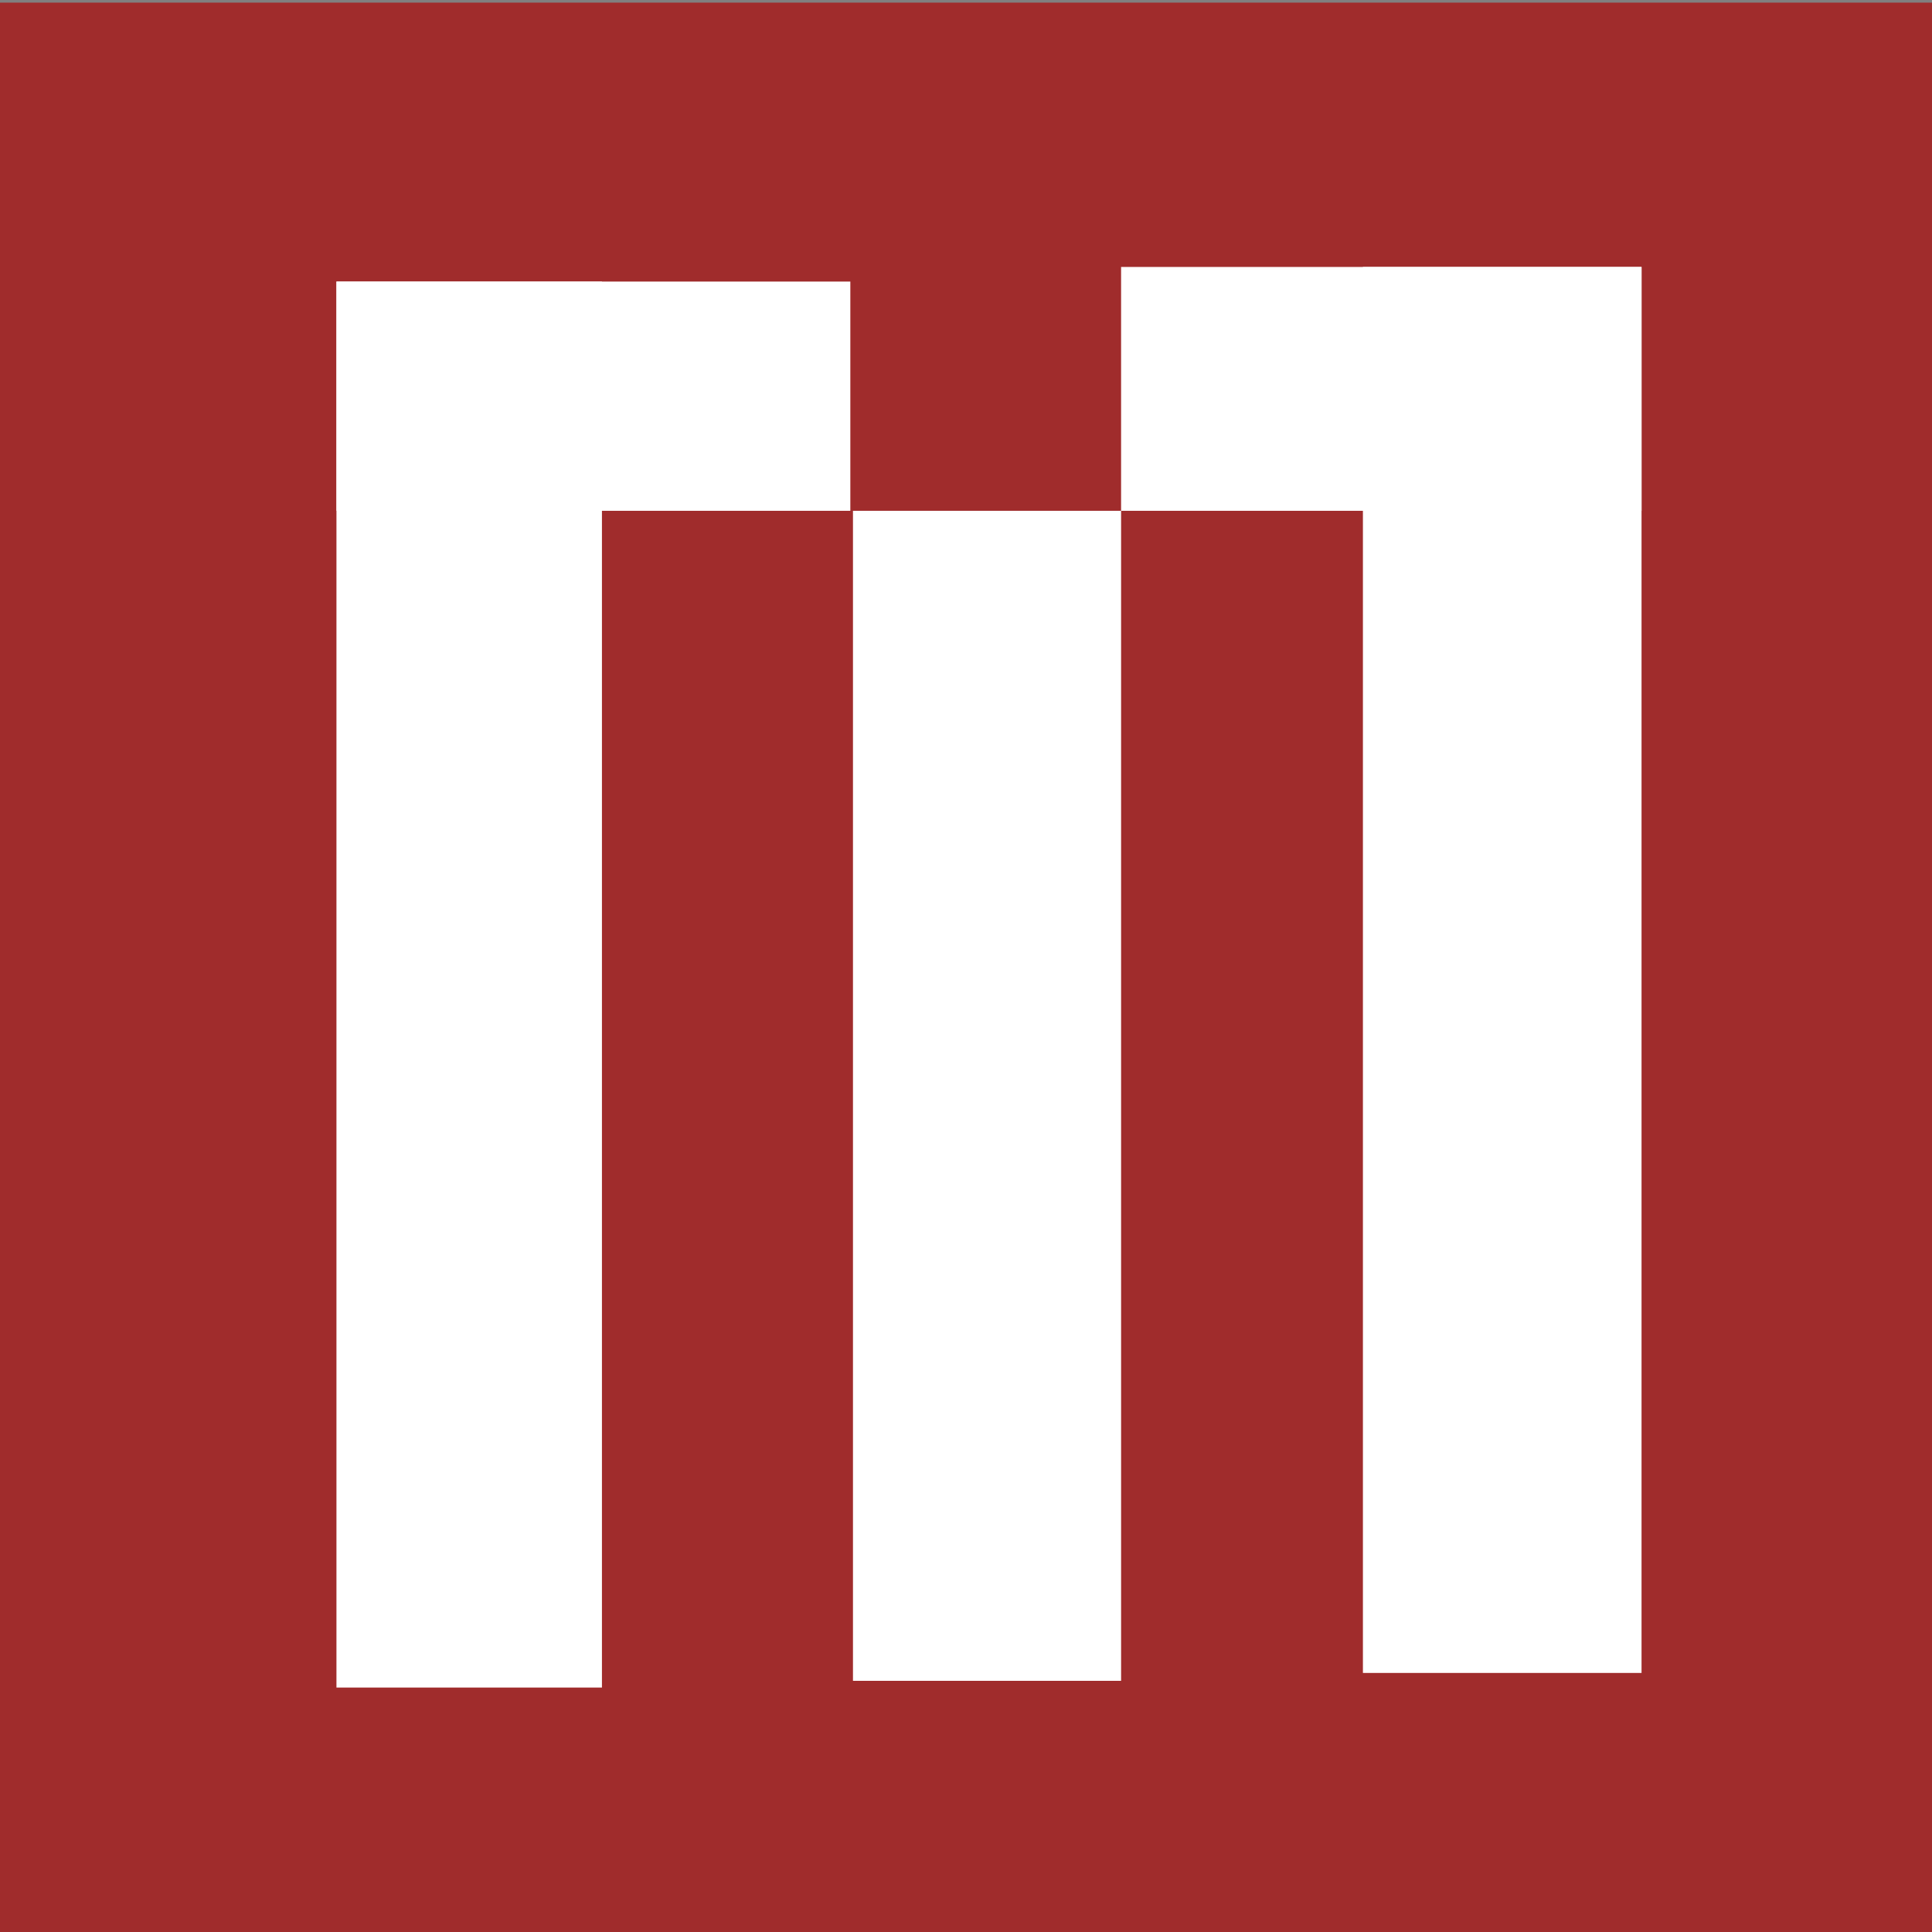
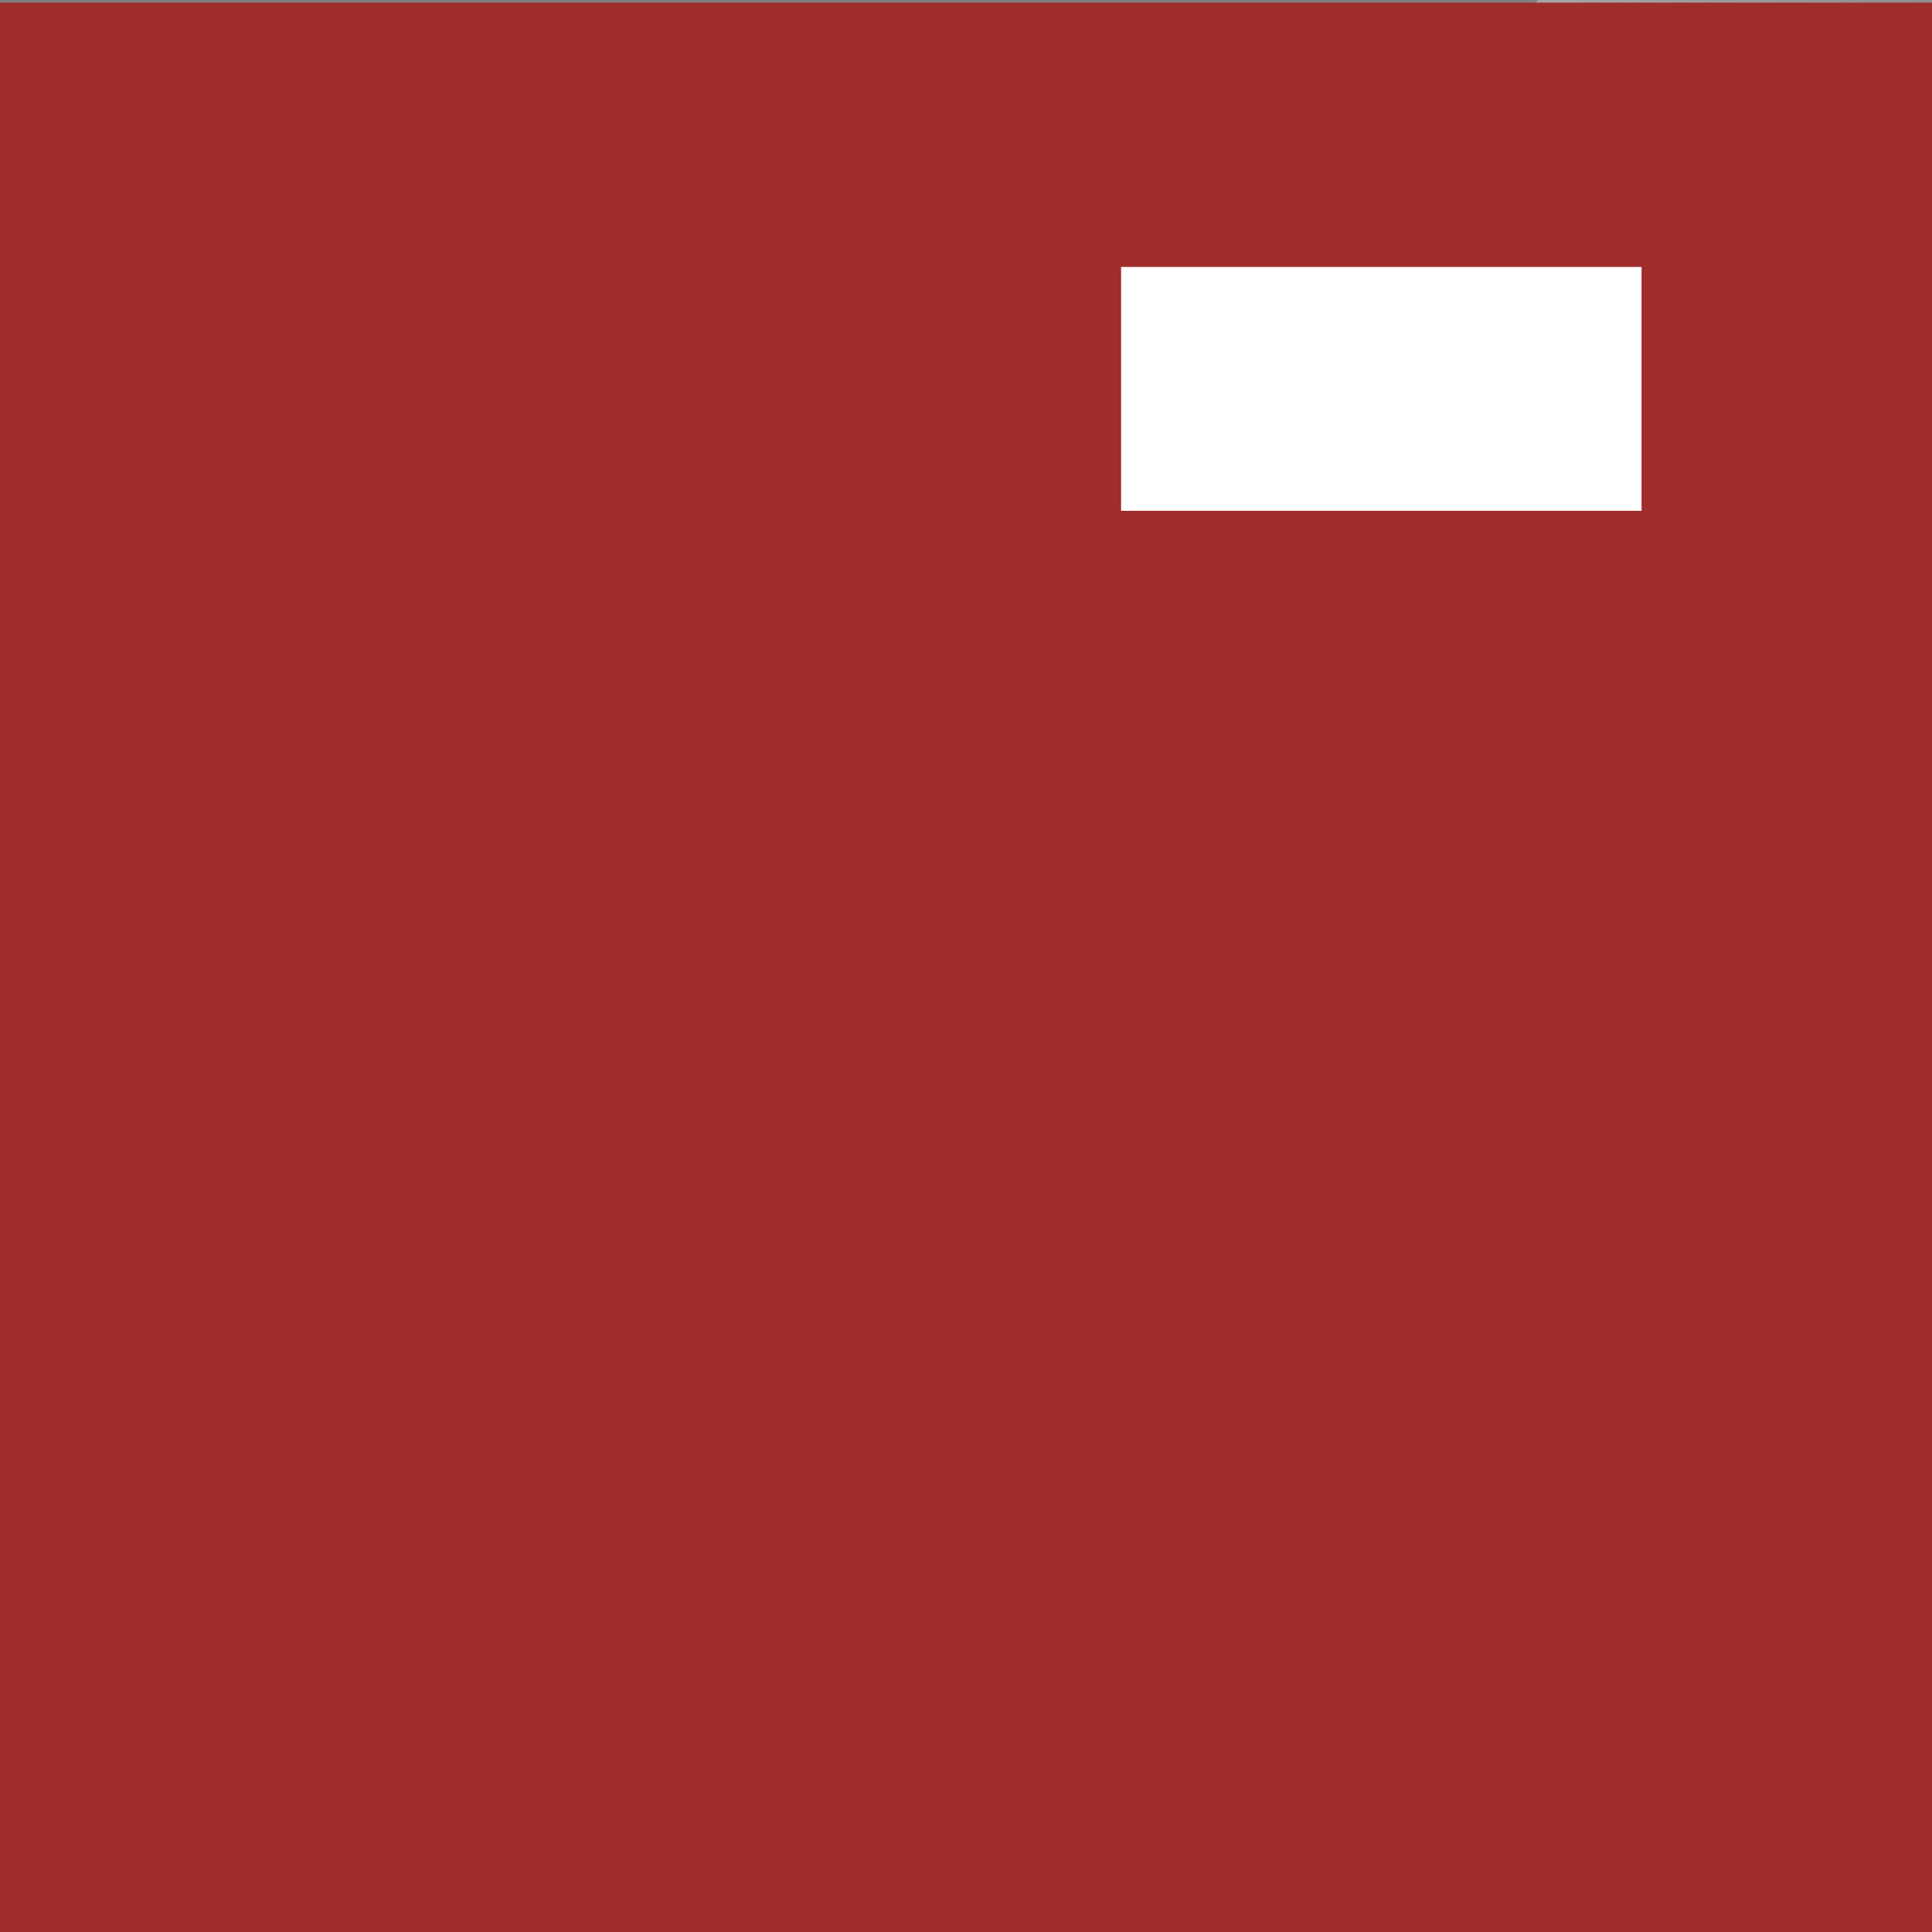
<svg xmlns="http://www.w3.org/2000/svg" xmlns:ns1="http://sodipodi.sourceforge.net/DTD/sodipodi-0.dtd" xmlns:ns2="http://www.inkscape.org/namespaces/inkscape" version="1.0" viewBox="0 0 256 256" id="svg19" ns1:docname="microsites.xyz.svg" ns2:version="1.0.1 (3bc2e813f5, 2020-09-07)">
  <rect x="0" y="0" width="256" height="256" fill="#808080" stroke="none" />
  <ns1:namedview pagecolor="#ffffff" bordercolor="#666666" borderopacity="1" objecttolerance="10" gridtolerance="10" guidetolerance="10" ns2:pageopacity="0" ns2:pageshadow="2" ns2:window-width="1920" ns2:window-height="1017" id="namedview21" showgrid="false" ns2:zoom="2.8710938" ns2:cx="129.82246" ns2:cy="129.03386" ns2:window-x="1672" ns2:window-y="-8" ns2:window-maximized="1" ns2:current-layer="g17" ns2:document-rotation="0" />
  <defs id="defs7">
    <linearGradient id="a" x1="-344.15" x2="-395.85" y1="274.71" y2="425.4" gradientTransform="matrix(-.591 0 0 .591 210.02 142.23)" gradientUnits="userSpaceOnUse">
      <stop stop-color="#fff" offset="0" id="stop2" />
      <stop stop-color="#fff" stop-opacity="0" offset="1" id="stop4" />
    </linearGradient>
  </defs>
  <g transform="translate(-373.64 -318.34)" id="g17">
-     <path d="m557.06 338.9h-110.83c-29.34 0-52.96 23.8-52.96 53.38v108.13c0.95 23.08 4.6 8.49 11.56-17.08 8.08-29.71 34.39-55.68 66.44-75.14 24.46-14.86 51.84-24.34 101.68-25.25 28.27-0.51 25.77-36.68-15.89-44.04z" fill="url(#a)" fill-rule="evenodd" id="path11" />
+     <path d="m557.06 338.9h-110.83v108.13c0.95 23.08 4.6 8.49 11.56-17.08 8.08-29.71 34.39-55.68 66.44-75.14 24.46-14.86 51.84-24.34 101.68-25.25 28.27-0.51 25.77-36.68-15.89-44.04z" fill="url(#a)" fill-rule="evenodd" id="path11" />
    <rect style="fill:#a02c2c;fill-opacity:1;stroke-width:8;stroke-linejoin:round;stroke-opacity:0;paint-order:fill markers stroke" id="rect840" width="257.045" height="256.349" x="373.292" y="318.688" ry="0" />
-     <rect style="fill:#ffffff;fill-opacity:1;stroke-width:11.183;stroke-linejoin:round;stroke-opacity:0;paint-order:fill markers stroke" id="rect842" width="35.178" height="186.3" x="418.222" y="355.649" />
-     <rect style="fill:#ffffff;fill-opacity:1;stroke-width:10.252;stroke-linejoin:round;stroke-opacity:0;paint-order:fill markers stroke" id="rect842-7" width="35.527" height="155.034" x="486.663" y="386.024" />
-     <rect style="fill:#ffffff;fill-opacity:1;stroke-width:11.456;stroke-linejoin:round;stroke-opacity:0;paint-order:fill markers stroke" id="rect842-8" width="36.92" height="186.3" x="554.233" y="353.713" />
-     <rect style="fill:#ffffff;fill-opacity:1;stroke-width:9.056;stroke-linejoin:round;stroke-opacity:0;paint-order:fill markers stroke" id="rect865" width="68.092" height="30.375" x="418.222" y="355.649" />
    <rect style="fill:#ffffff;fill-opacity:1;stroke-width:8.808;stroke-linejoin:round;stroke-opacity:0;paint-order:fill markers stroke" id="rect867" width="68.963" height="32.311" x="522.19" y="353.713" />
  </g>
</svg>